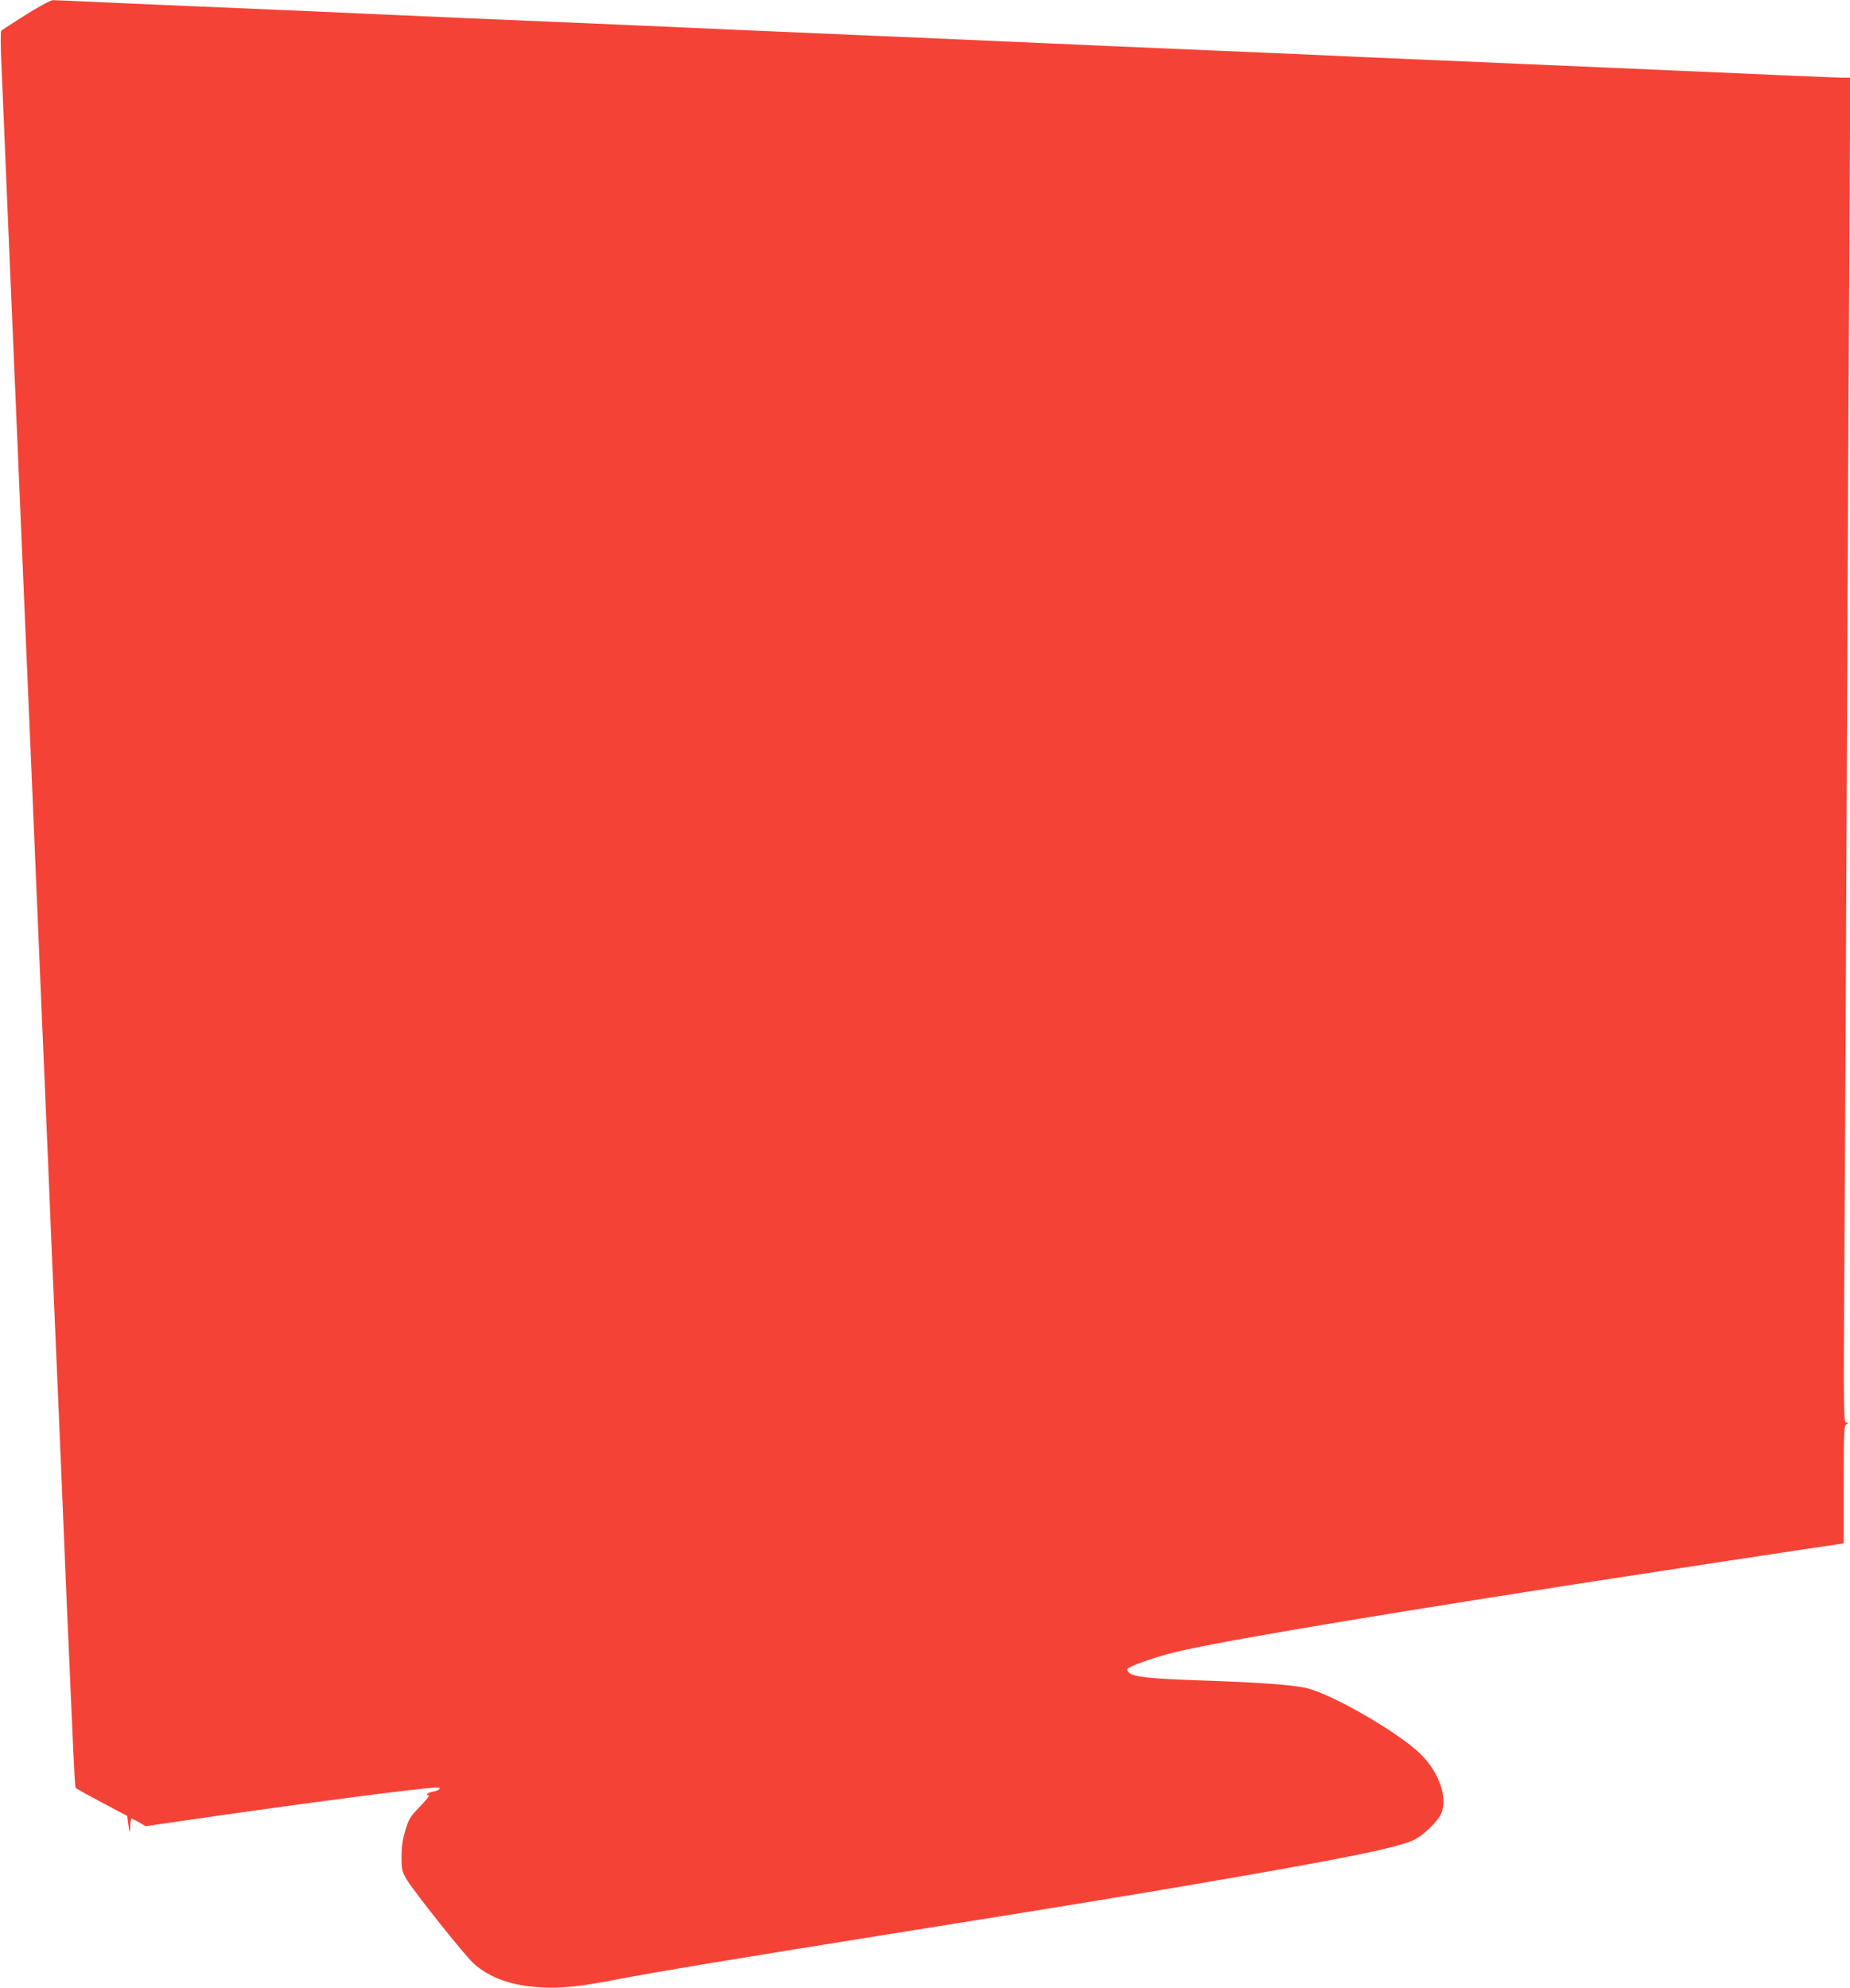
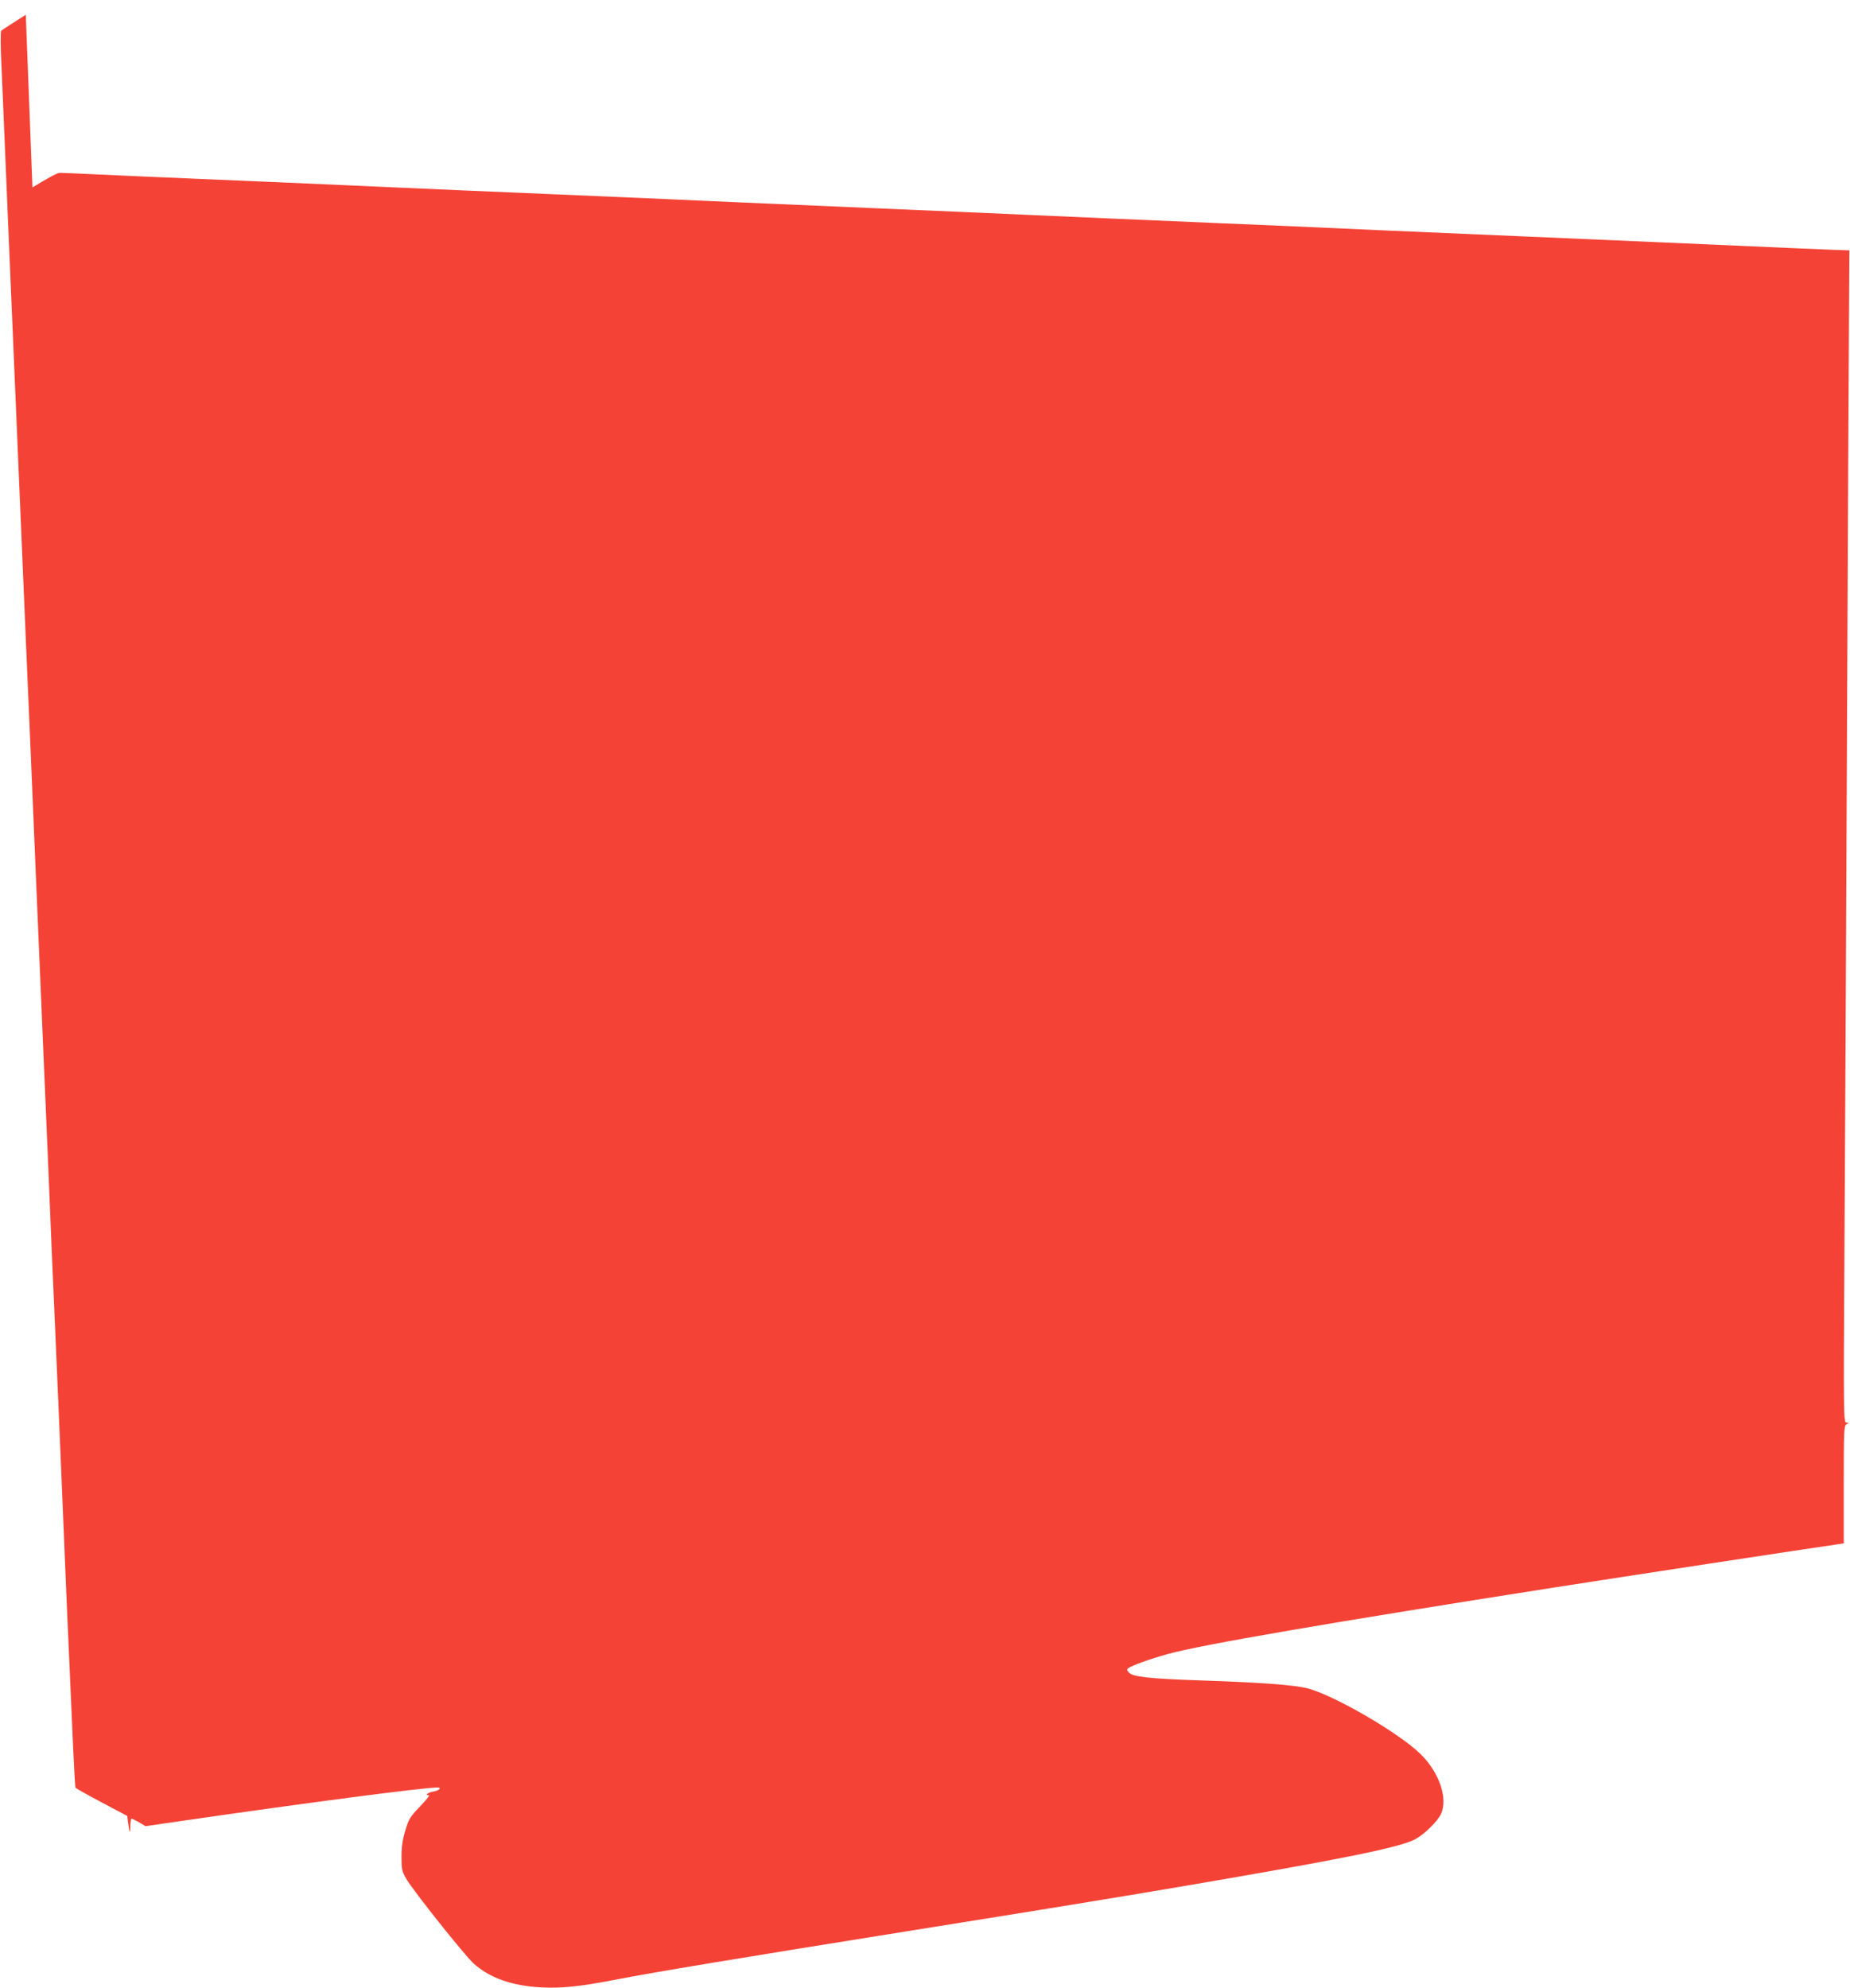
<svg xmlns="http://www.w3.org/2000/svg" version="1.0" width="1191pt" height="1280pt" viewBox="0 0 1191 1280" preserveAspectRatio="xMidYMid meet">
  <g transform="translate(0,1280) scale(0.1,-0.1)" fill="#f44336" stroke="none">
-     <path d="M166 12705 c-82 -52 -153 -98 -158 -103 -5 -5 -5 -101 2 -238 5 -126 24 -553 40 -949 17 -396 35 -819 40 -940 5 -121 23 -544 40 -940 17 -396 35 -819 40 -940 20 -461 31 -712 60 -1410 17 -396 35 -819 40 -940 5 -121 23 -544 40 -940 16 -396 34 -821 40 -945 19 -436 30 -690 50 -1170 11 -267 25 -591 30 -720 15 -341 28 -641 41 -925 6 -137 13 -253 15 -256 2 -4 78 -47 169 -95 l164 -87 6 -46 c9 -67 13 -72 14 -18 1 26 4 47 8 47 3 0 25 -11 48 -24 l42 -25 234 34 c797 116 1555 215 1645 215 31 0 11 -20 -26 -26 -36 -6 -57 -24 -28 -24 6 0 -20 -33 -58 -72 -63 -66 -73 -81 -94 -153 -18 -59 -25 -104 -25 -170 0 -82 3 -95 30 -142 42 -74 376 -493 434 -546 105 -94 247 -144 436 -154 128 -7 253 6 468 48 264 51 789 138 1927 320 790 126 1335 215 1740 284 1026 175 1392 249 1491 302 58 31 142 113 165 161 48 98 -9 268 -130 387 -139 137 -562 382 -730 424 -87 22 -307 38 -695 51 -325 11 -427 23 -453 50 -13 14 -14 21 -5 28 22 17 141 60 257 92 212 59 1038 201 2505 431 377 59 1641 252 1798 274 l47 7 0 379 c0 349 1 379 18 388 16 10 16 10 -1 11 -18 0 -19 35 -13 1047 4 577 11 2025 16 3218 5 1194 12 2671 16 3283 l6 1112 -49 0 c-43 0 -461 18 -1178 50 -121 5 -537 23 -925 40 -388 17 -805 35 -927 40 -549 25 -690 31 -1028 45 -433 18 -971 42 -1265 55 -118 6 -532 23 -920 40 -388 17 -805 35 -927 40 -123 6 -323 14 -445 20 -123 5 -437 19 -698 30 -459 19 -684 29 -1157 50 -516 23 -693 31 -1153 50 -267 11 -573 25 -680 30 -107 5 -206 9 -220 9 -14 0 -92 -43 -174 -94z" />
+     <path d="M166 12705 c-82 -52 -153 -98 -158 -103 -5 -5 -5 -101 2 -238 5 -126 24 -553 40 -949 17 -396 35 -819 40 -940 5 -121 23 -544 40 -940 17 -396 35 -819 40 -940 20 -461 31 -712 60 -1410 17 -396 35 -819 40 -940 5 -121 23 -544 40 -940 16 -396 34 -821 40 -945 19 -436 30 -690 50 -1170 11 -267 25 -591 30 -720 15 -341 28 -641 41 -925 6 -137 13 -253 15 -256 2 -4 78 -47 169 -95 l164 -87 6 -46 c9 -67 13 -72 14 -18 1 26 4 47 8 47 3 0 25 -11 48 -24 l42 -25 234 34 c797 116 1555 215 1645 215 31 0 11 -20 -26 -26 -36 -6 -57 -24 -28 -24 6 0 -20 -33 -58 -72 -63 -66 -73 -81 -94 -153 -18 -59 -25 -104 -25 -170 0 -82 3 -95 30 -142 42 -74 376 -493 434 -546 105 -94 247 -144 436 -154 128 -7 253 6 468 48 264 51 789 138 1927 320 790 126 1335 215 1740 284 1026 175 1392 249 1491 302 58 31 142 113 165 161 48 98 -9 268 -130 387 -139 137 -562 382 -730 424 -87 22 -307 38 -695 51 -325 11 -427 23 -453 50 -13 14 -14 21 -5 28 22 17 141 60 257 92 212 59 1038 201 2505 431 377 59 1641 252 1798 274 l47 7 0 379 c0 349 1 379 18 388 16 10 16 10 -1 11 -18 0 -19 35 -13 1047 4 577 11 2025 16 3218 5 1194 12 2671 16 3283 c-43 0 -461 18 -1178 50 -121 5 -537 23 -925 40 -388 17 -805 35 -927 40 -549 25 -690 31 -1028 45 -433 18 -971 42 -1265 55 -118 6 -532 23 -920 40 -388 17 -805 35 -927 40 -123 6 -323 14 -445 20 -123 5 -437 19 -698 30 -459 19 -684 29 -1157 50 -516 23 -693 31 -1153 50 -267 11 -573 25 -680 30 -107 5 -206 9 -220 9 -14 0 -92 -43 -174 -94z" />
  </g>
</svg>